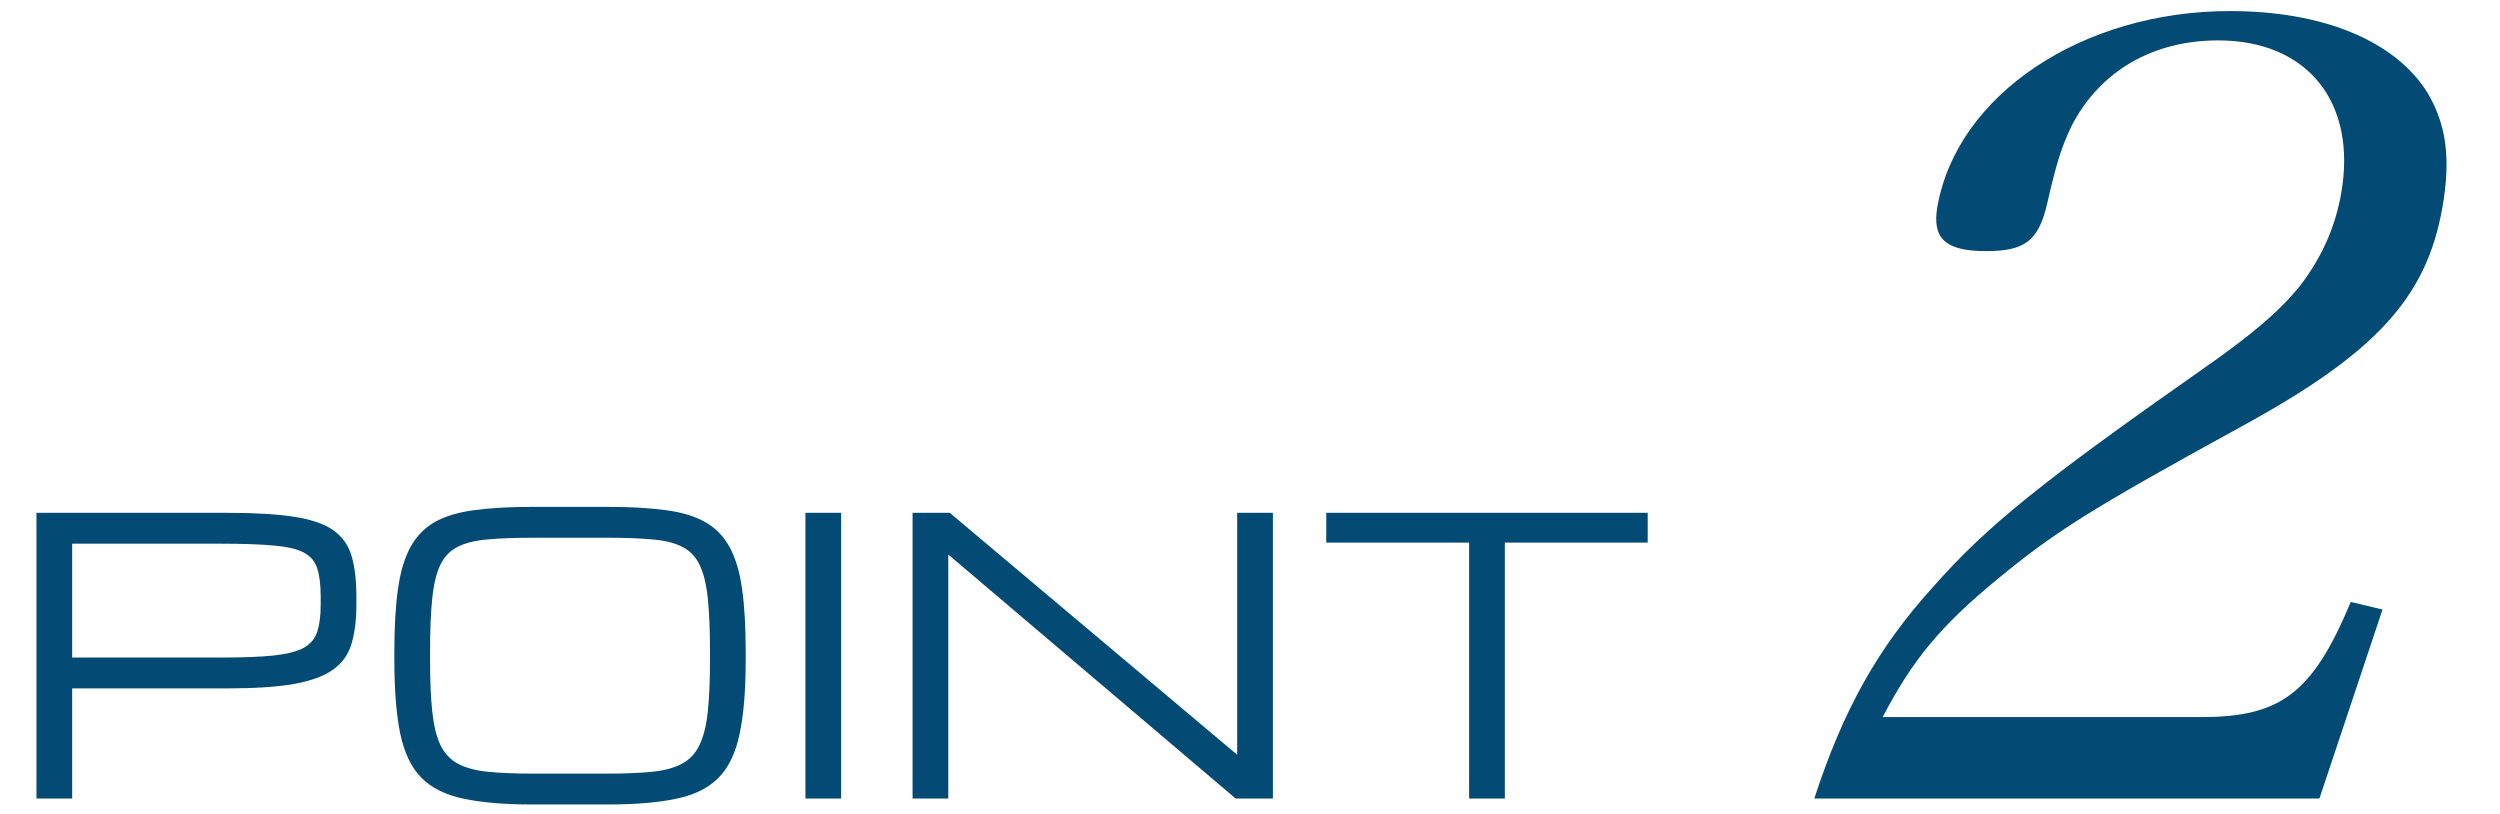
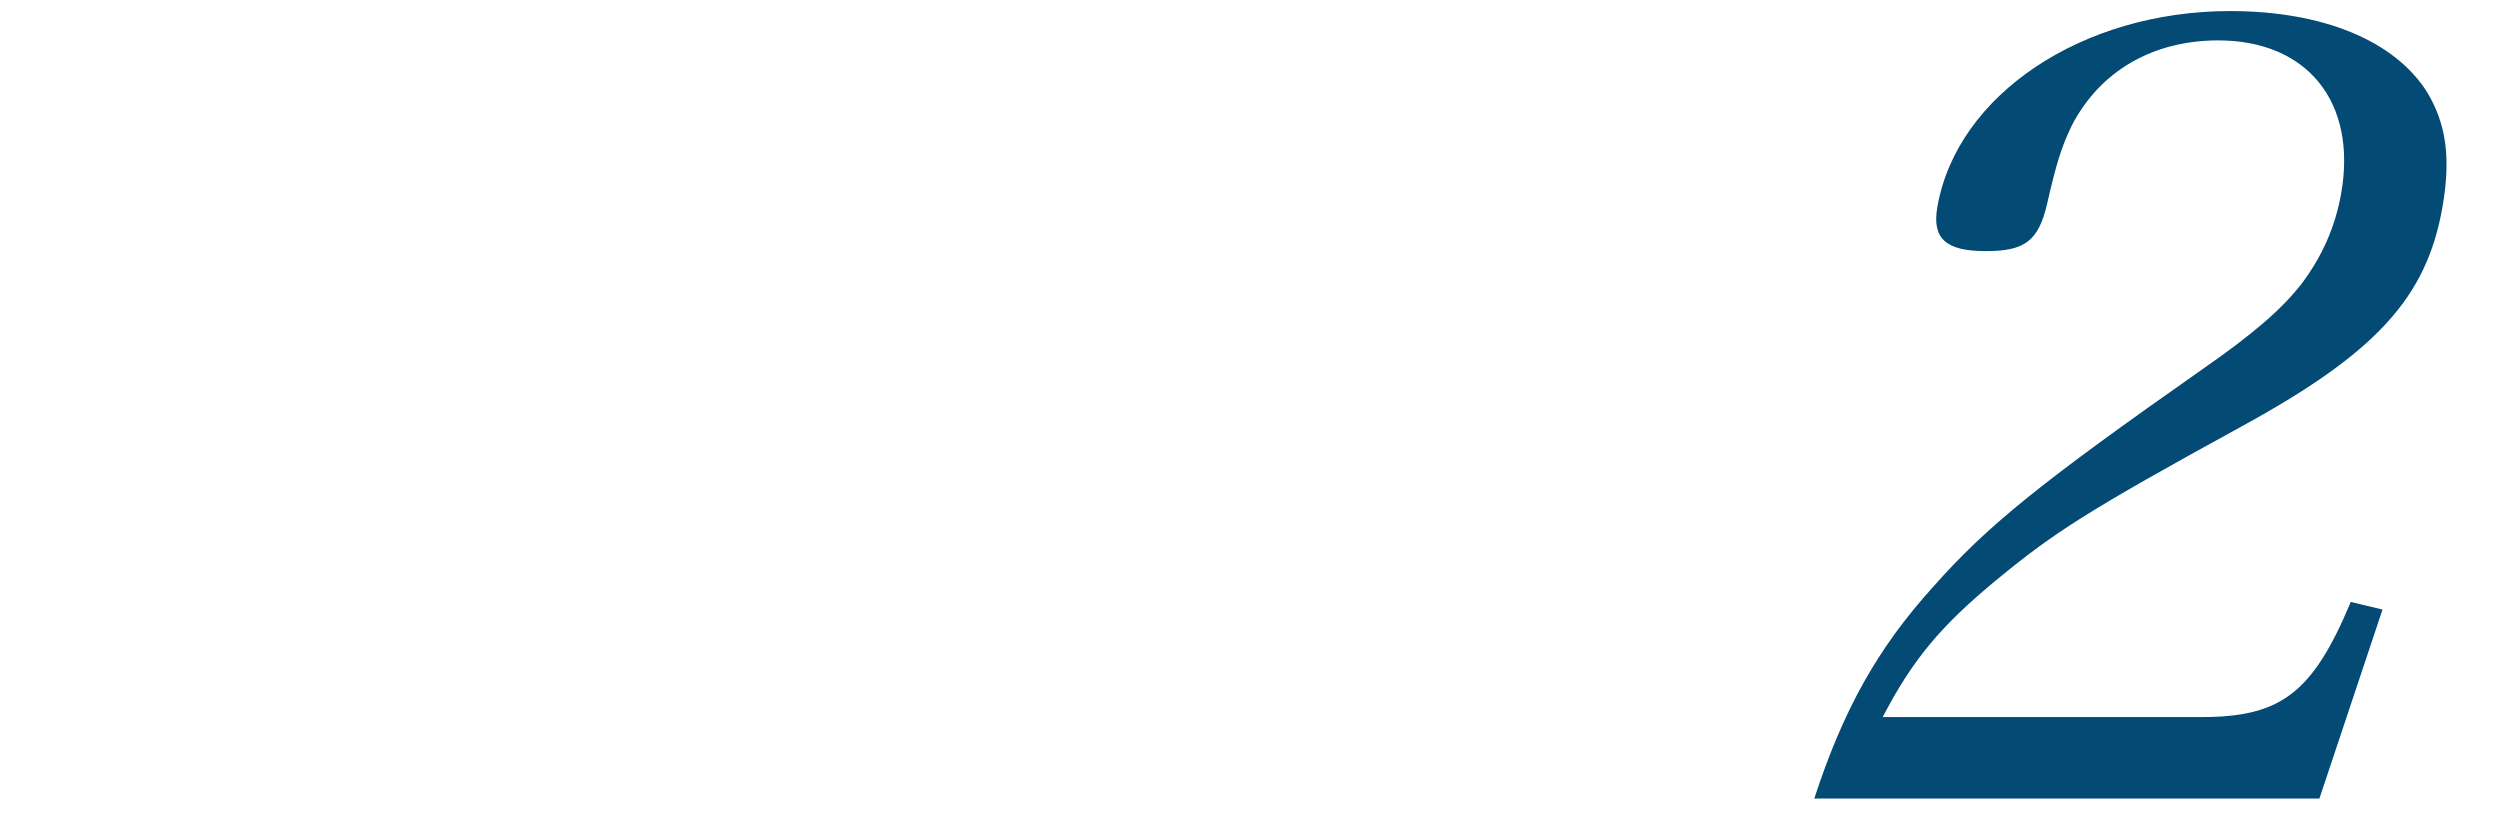
<svg xmlns="http://www.w3.org/2000/svg" width="175" height="57" viewBox="0 0 175 57" fill="none">
-   <path d="M2.552 55.898V35.898H15.938C17.891 35.898 19.462 35.993 20.651 36.184C21.849 36.375 22.756 36.696 23.372 37.148C23.989 37.59 24.405 38.194 24.622 38.957C24.839 39.713 24.948 40.654 24.948 41.783V42.304C24.948 43.38 24.835 44.296 24.609 45.051C24.392 45.798 23.967 46.401 23.333 46.861C22.7 47.321 21.784 47.66 20.586 47.877C19.388 48.085 17.812 48.189 15.859 48.189H5.052V55.898H2.552ZM22.448 41.783C22.448 40.958 22.37 40.298 22.213 39.804C22.057 39.309 21.745 38.936 21.276 38.684C20.807 38.432 20.108 38.267 19.18 38.189C18.251 38.102 17.009 38.059 15.456 38.059H5.052V46.028H15.456C17.009 46.028 18.251 45.98 19.18 45.884C20.108 45.78 20.807 45.598 21.276 45.338C21.745 45.069 22.057 44.691 22.213 44.205C22.37 43.71 22.448 43.076 22.448 42.304V41.783ZM37.279 56.314C35.325 56.314 33.72 56.18 32.461 55.91C31.202 55.65 30.217 55.164 29.505 54.452C28.802 53.74 28.307 52.716 28.021 51.379C27.743 50.042 27.604 48.302 27.604 46.158V45.637C27.604 43.866 27.691 42.382 27.865 41.184C28.038 39.977 28.338 38.996 28.763 38.241C29.188 37.486 29.766 36.909 30.495 36.509C31.233 36.11 32.157 35.841 33.268 35.702C34.379 35.555 35.716 35.481 37.279 35.481H42.526C44.089 35.481 45.425 35.555 46.536 35.702C47.648 35.841 48.568 36.11 49.297 36.509C50.035 36.909 50.616 37.486 51.042 38.241C51.467 38.996 51.767 39.977 51.94 41.184C52.114 42.382 52.2 43.866 52.2 45.637V46.158C52.2 48.302 52.057 50.042 51.771 51.379C51.493 52.716 50.998 53.74 50.286 54.452C49.583 55.164 48.602 55.65 47.344 55.91C46.085 56.18 44.479 56.314 42.526 56.314H37.279ZM37.279 54.153H42.526C43.767 54.153 44.813 54.109 45.664 54.023C46.515 53.936 47.205 53.749 47.734 53.463C48.273 53.176 48.681 52.742 48.958 52.16C49.245 51.579 49.44 50.802 49.544 49.83C49.648 48.858 49.7 47.634 49.7 46.158V45.637C49.7 44.109 49.648 42.851 49.544 41.861C49.44 40.871 49.245 40.09 48.958 39.517C48.681 38.944 48.273 38.528 47.734 38.267C47.205 37.998 46.515 37.829 45.664 37.759C44.813 37.681 43.767 37.642 42.526 37.642H37.279C36.037 37.642 34.991 37.681 34.141 37.759C33.29 37.829 32.596 37.998 32.057 38.267C31.528 38.528 31.12 38.944 30.833 39.517C30.556 40.09 30.365 40.871 30.26 41.861C30.156 42.851 30.104 44.109 30.104 45.637V46.158C30.104 47.634 30.156 48.858 30.26 49.83C30.365 50.802 30.556 51.579 30.833 52.16C31.12 52.742 31.528 53.176 32.057 53.463C32.596 53.749 33.29 53.936 34.141 54.023C34.991 54.109 36.037 54.153 37.279 54.153ZM56.38 55.898V35.898H58.88V55.898H56.38ZM63.88 55.898V35.898H66.484L86.576 52.812H86.602V35.898H89.102V55.898H86.497L66.406 38.84H66.38V55.898H63.88ZM102.839 55.898V37.981H92.838V35.898H115.339V37.981H105.339V55.898H102.839Z" fill="#034A74" />
  <path d="M162.359 55.897H127C129.012 49.739 131.398 45.405 135.327 41.071C139.089 36.814 142.867 33.772 154.144 25.865C157.751 23.356 159.668 21.684 161.057 19.935C162.563 17.958 163.479 15.829 163.881 13.548C165.007 7.162 161.525 2.828 155.272 2.828C150.717 2.828 147.022 4.957 145.039 8.759C144.308 10.279 143.966 11.344 143.288 14.309C142.678 16.894 141.708 17.578 139.006 17.578C136.15 17.578 135.23 16.666 135.619 14.461C136.999 6.63 145.752 0.775 156.097 0.775C162.582 0.775 167.624 2.828 169.915 6.478C171.224 8.682 171.581 11.039 170.964 14.537C169.851 20.847 166.311 24.725 156.83 29.895C146.147 35.749 143.795 37.27 139.821 40.539C135.848 43.808 133.888 46.165 131.788 50.195H154.1C159.658 50.195 161.883 48.522 164.554 42.136L166.776 42.668L162.359 55.897Z" fill="#034A74" />
</svg>